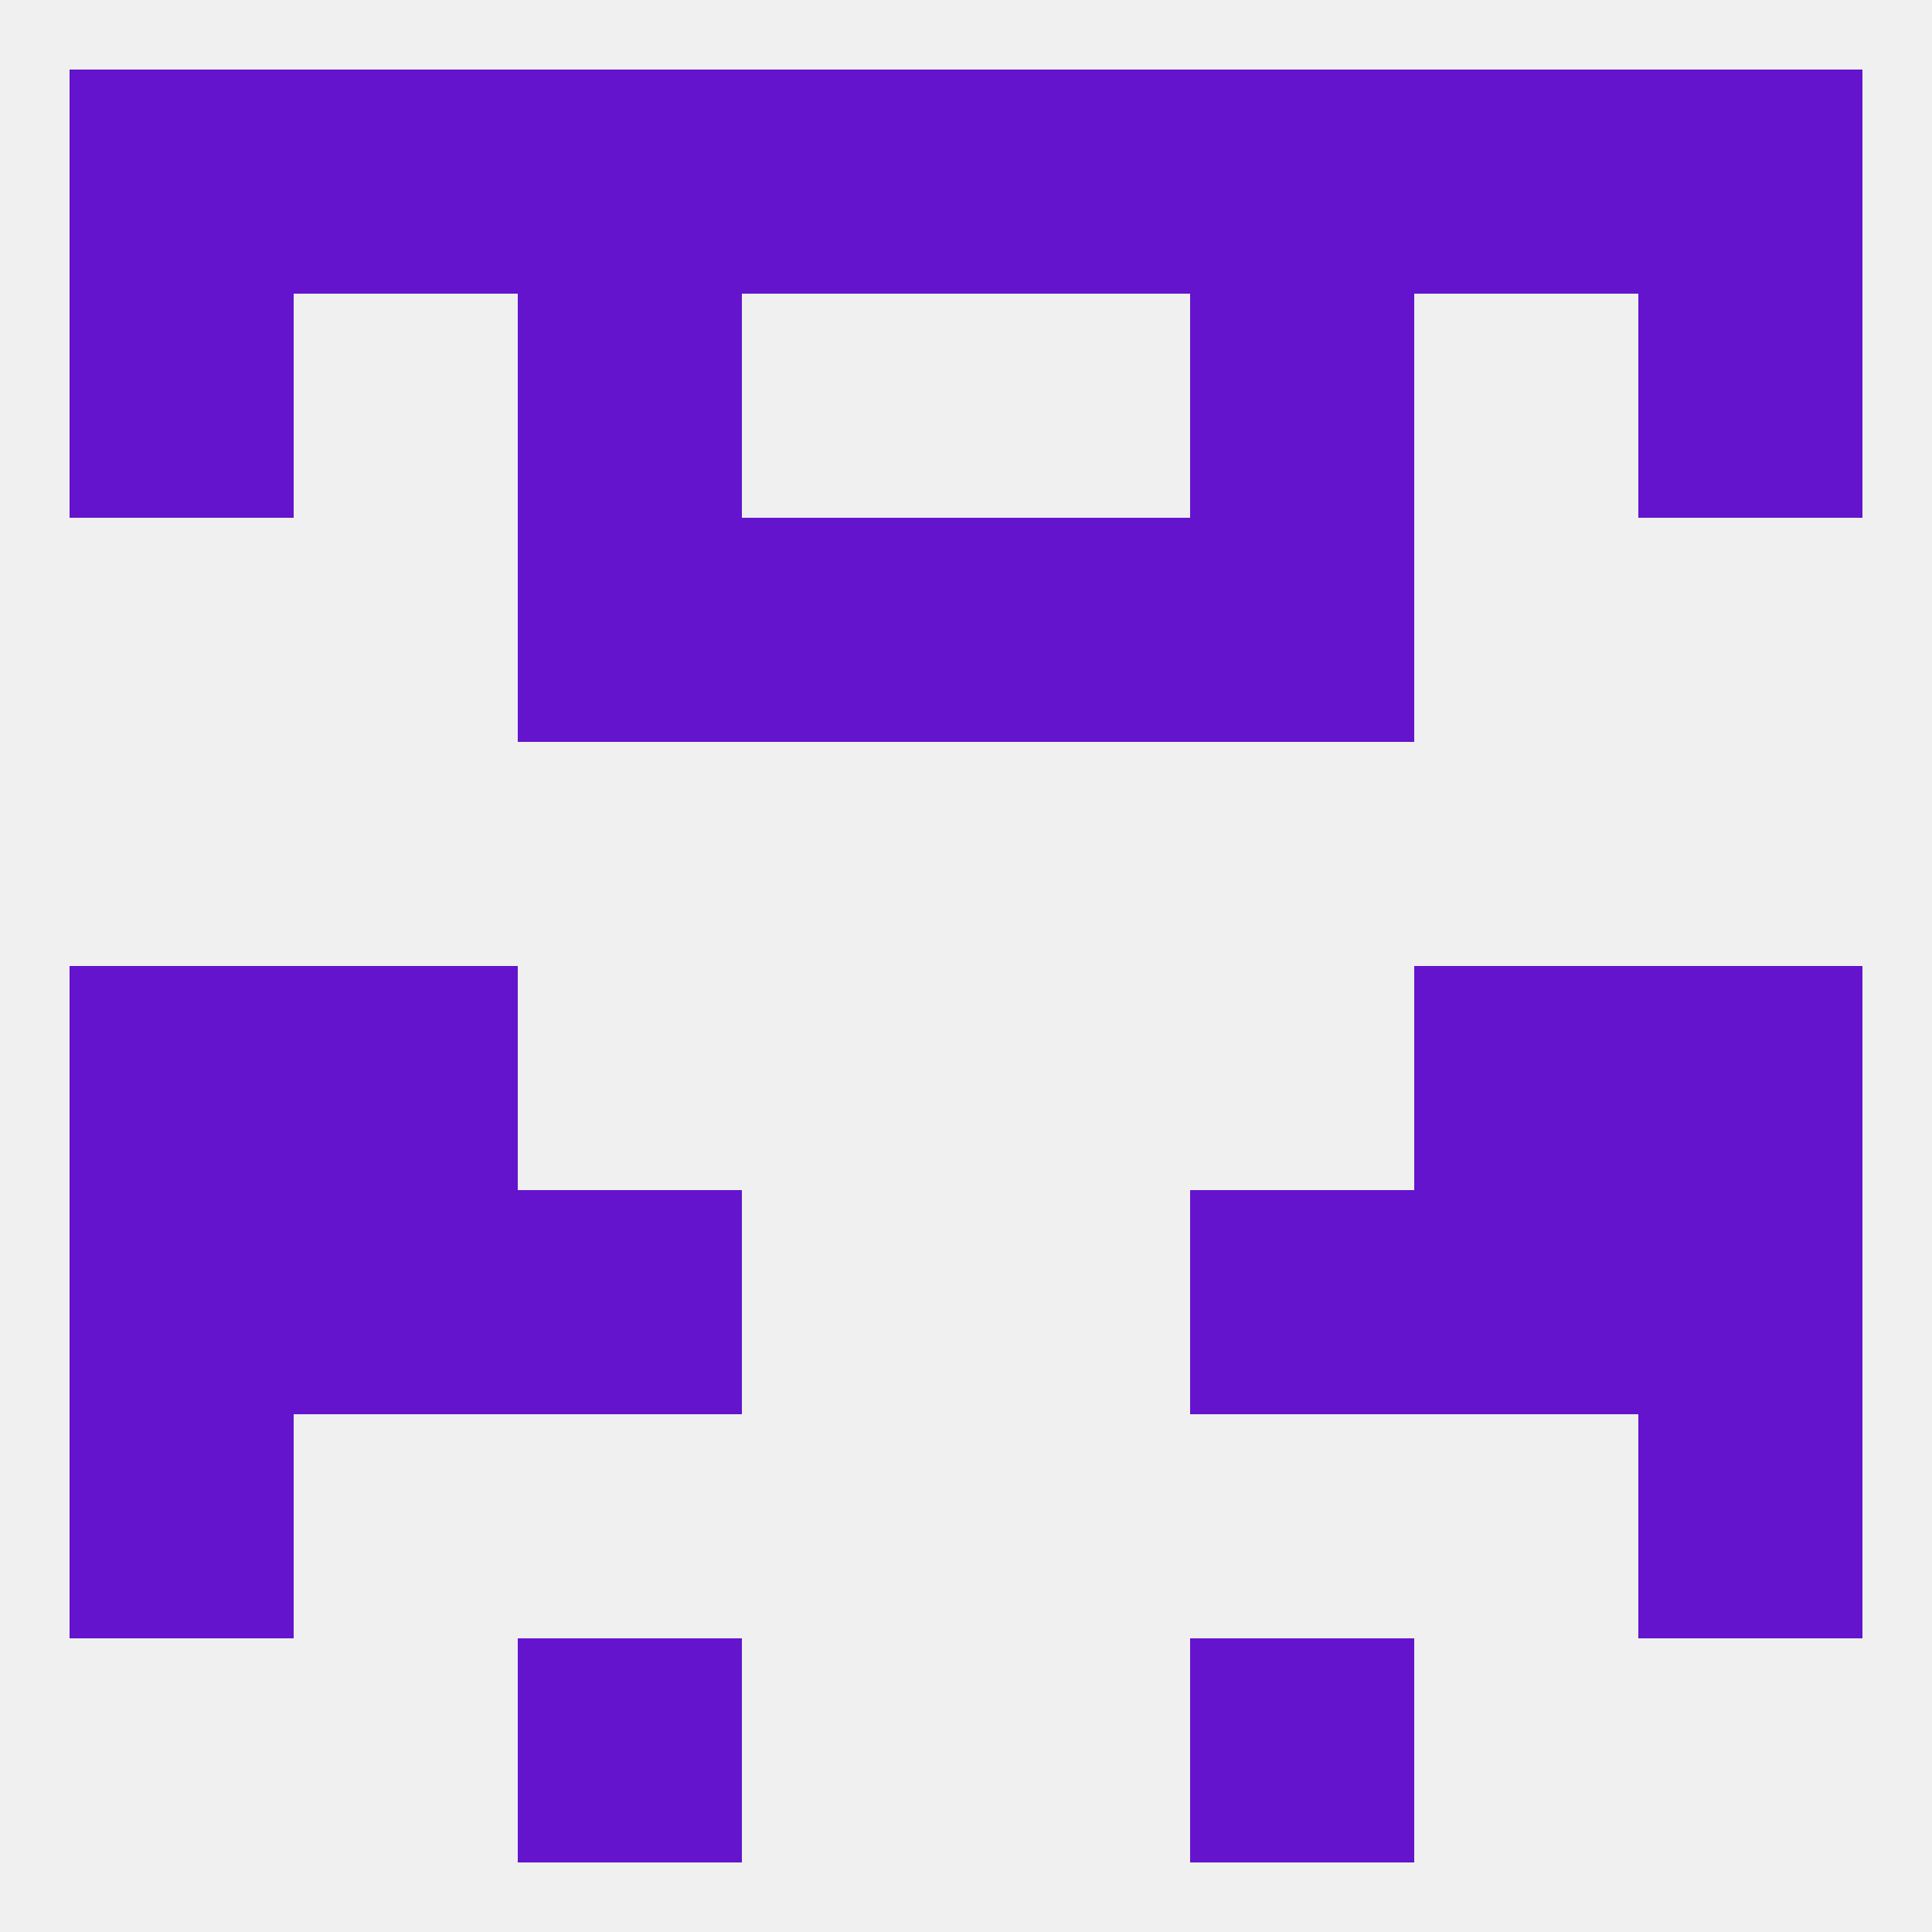
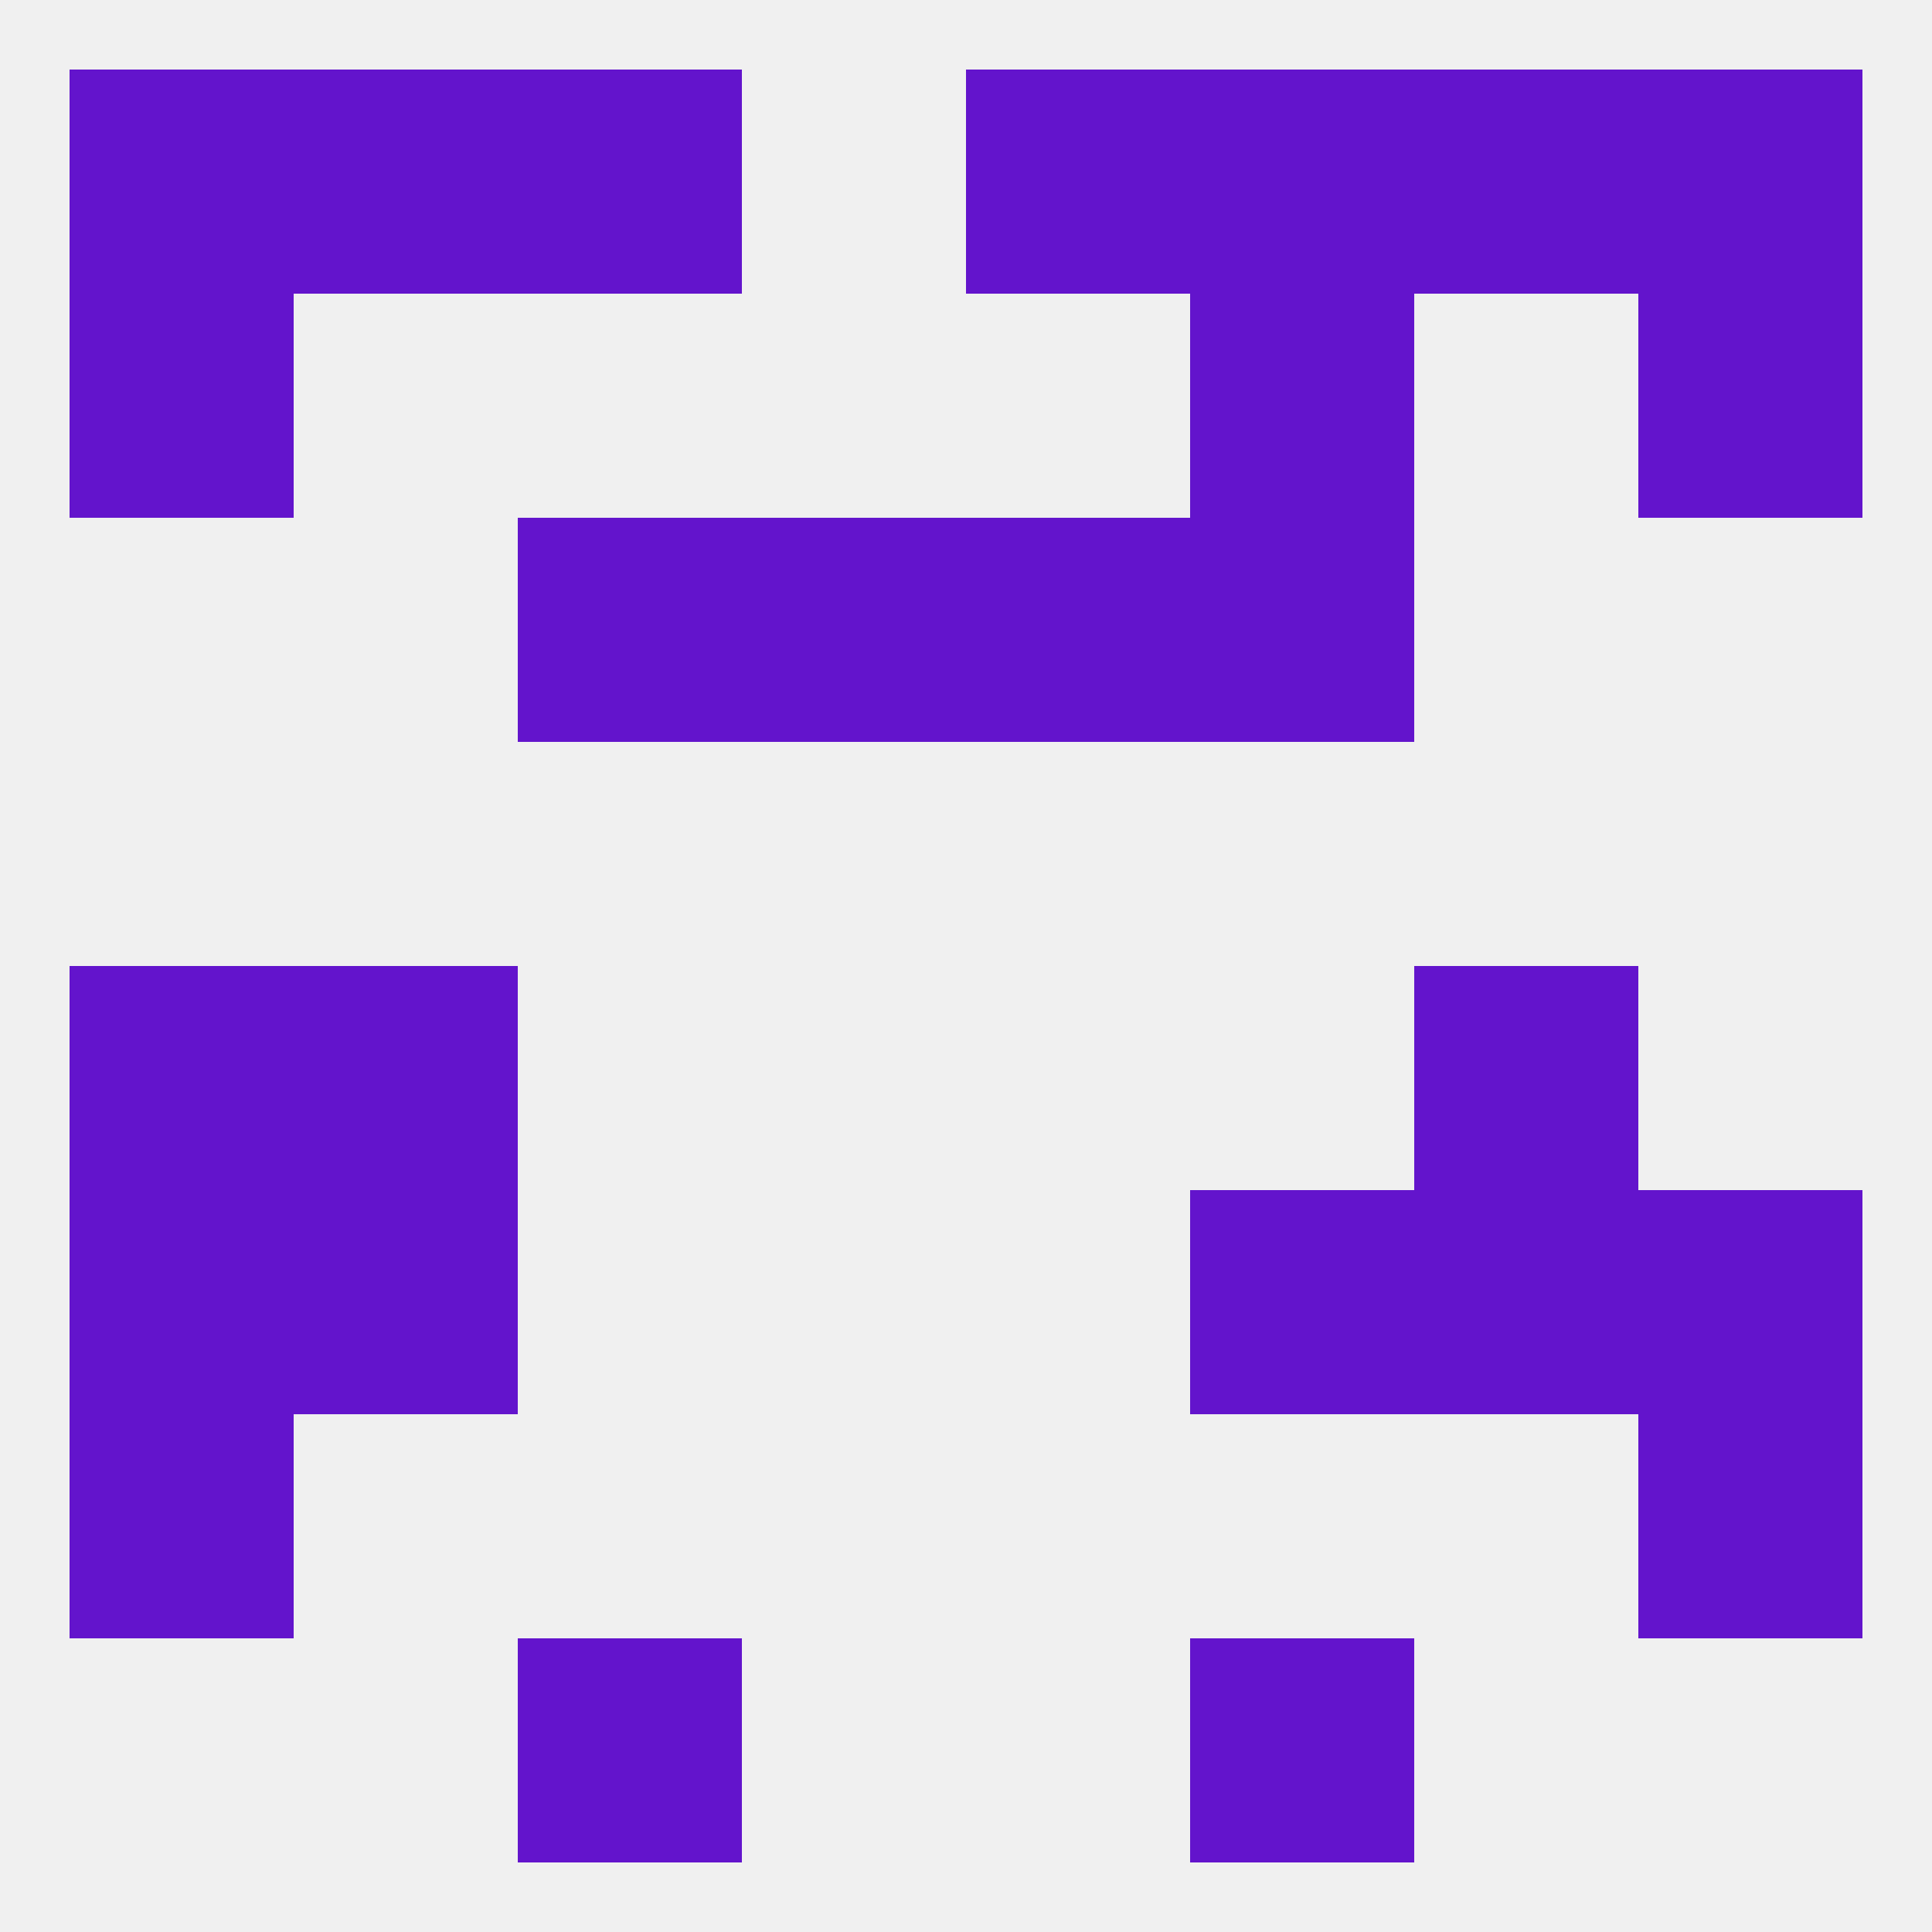
<svg xmlns="http://www.w3.org/2000/svg" version="1.1" baseprofile="full" width="250" height="250" viewBox="0 0 250 250">
  <rect width="100%" height="100%" fill="rgba(240,240,240,255)" />
  <rect x="67" y="67" width="29" height="29" fill="rgba(99,20,204,255)" />
  <rect x="154" y="67" width="29" height="29" fill="rgba(99,20,204,255)" />
  <rect x="96" y="67" width="29" height="29" fill="rgba(99,20,204,255)" />
  <rect x="125" y="67" width="29" height="29" fill="rgba(99,20,204,255)" />
  <rect x="9" y="125" width="29" height="29" fill="rgba(99,20,204,255)" />
-   <rect x="212" y="125" width="29" height="29" fill="rgba(99,20,204,255)" />
  <rect x="38" y="125" width="29" height="29" fill="rgba(99,20,204,255)" />
  <rect x="183" y="125" width="29" height="29" fill="rgba(99,20,204,255)" />
  <rect x="183" y="154" width="29" height="29" fill="rgba(99,20,204,255)" />
  <rect x="9" y="154" width="29" height="29" fill="rgba(99,20,204,255)" />
  <rect x="212" y="154" width="29" height="29" fill="rgba(99,20,204,255)" />
-   <rect x="67" y="154" width="29" height="29" fill="rgba(99,20,204,255)" />
  <rect x="154" y="154" width="29" height="29" fill="rgba(99,20,204,255)" />
  <rect x="38" y="154" width="29" height="29" fill="rgba(99,20,204,255)" />
  <rect x="9" y="183" width="29" height="29" fill="rgba(99,20,204,255)" />
  <rect x="212" y="183" width="29" height="29" fill="rgba(99,20,204,255)" />
  <rect x="67" y="212" width="29" height="29" fill="rgba(99,20,204,255)" />
  <rect x="154" y="212" width="29" height="29" fill="rgba(99,20,204,255)" />
  <rect x="67" y="9" width="29" height="29" fill="rgba(99,20,204,255)" />
  <rect x="154" y="9" width="29" height="29" fill="rgba(99,20,204,255)" />
-   <rect x="96" y="9" width="29" height="29" fill="rgba(99,20,204,255)" />
  <rect x="125" y="9" width="29" height="29" fill="rgba(99,20,204,255)" />
  <rect x="9" y="9" width="29" height="29" fill="rgba(99,20,204,255)" />
  <rect x="212" y="9" width="29" height="29" fill="rgba(99,20,204,255)" />
  <rect x="38" y="9" width="29" height="29" fill="rgba(99,20,204,255)" />
  <rect x="183" y="9" width="29" height="29" fill="rgba(99,20,204,255)" />
  <rect x="9" y="38" width="29" height="29" fill="rgba(99,20,204,255)" />
  <rect x="212" y="38" width="29" height="29" fill="rgba(99,20,204,255)" />
-   <rect x="67" y="38" width="29" height="29" fill="rgba(99,20,204,255)" />
  <rect x="154" y="38" width="29" height="29" fill="rgba(99,20,204,255)" />
</svg>